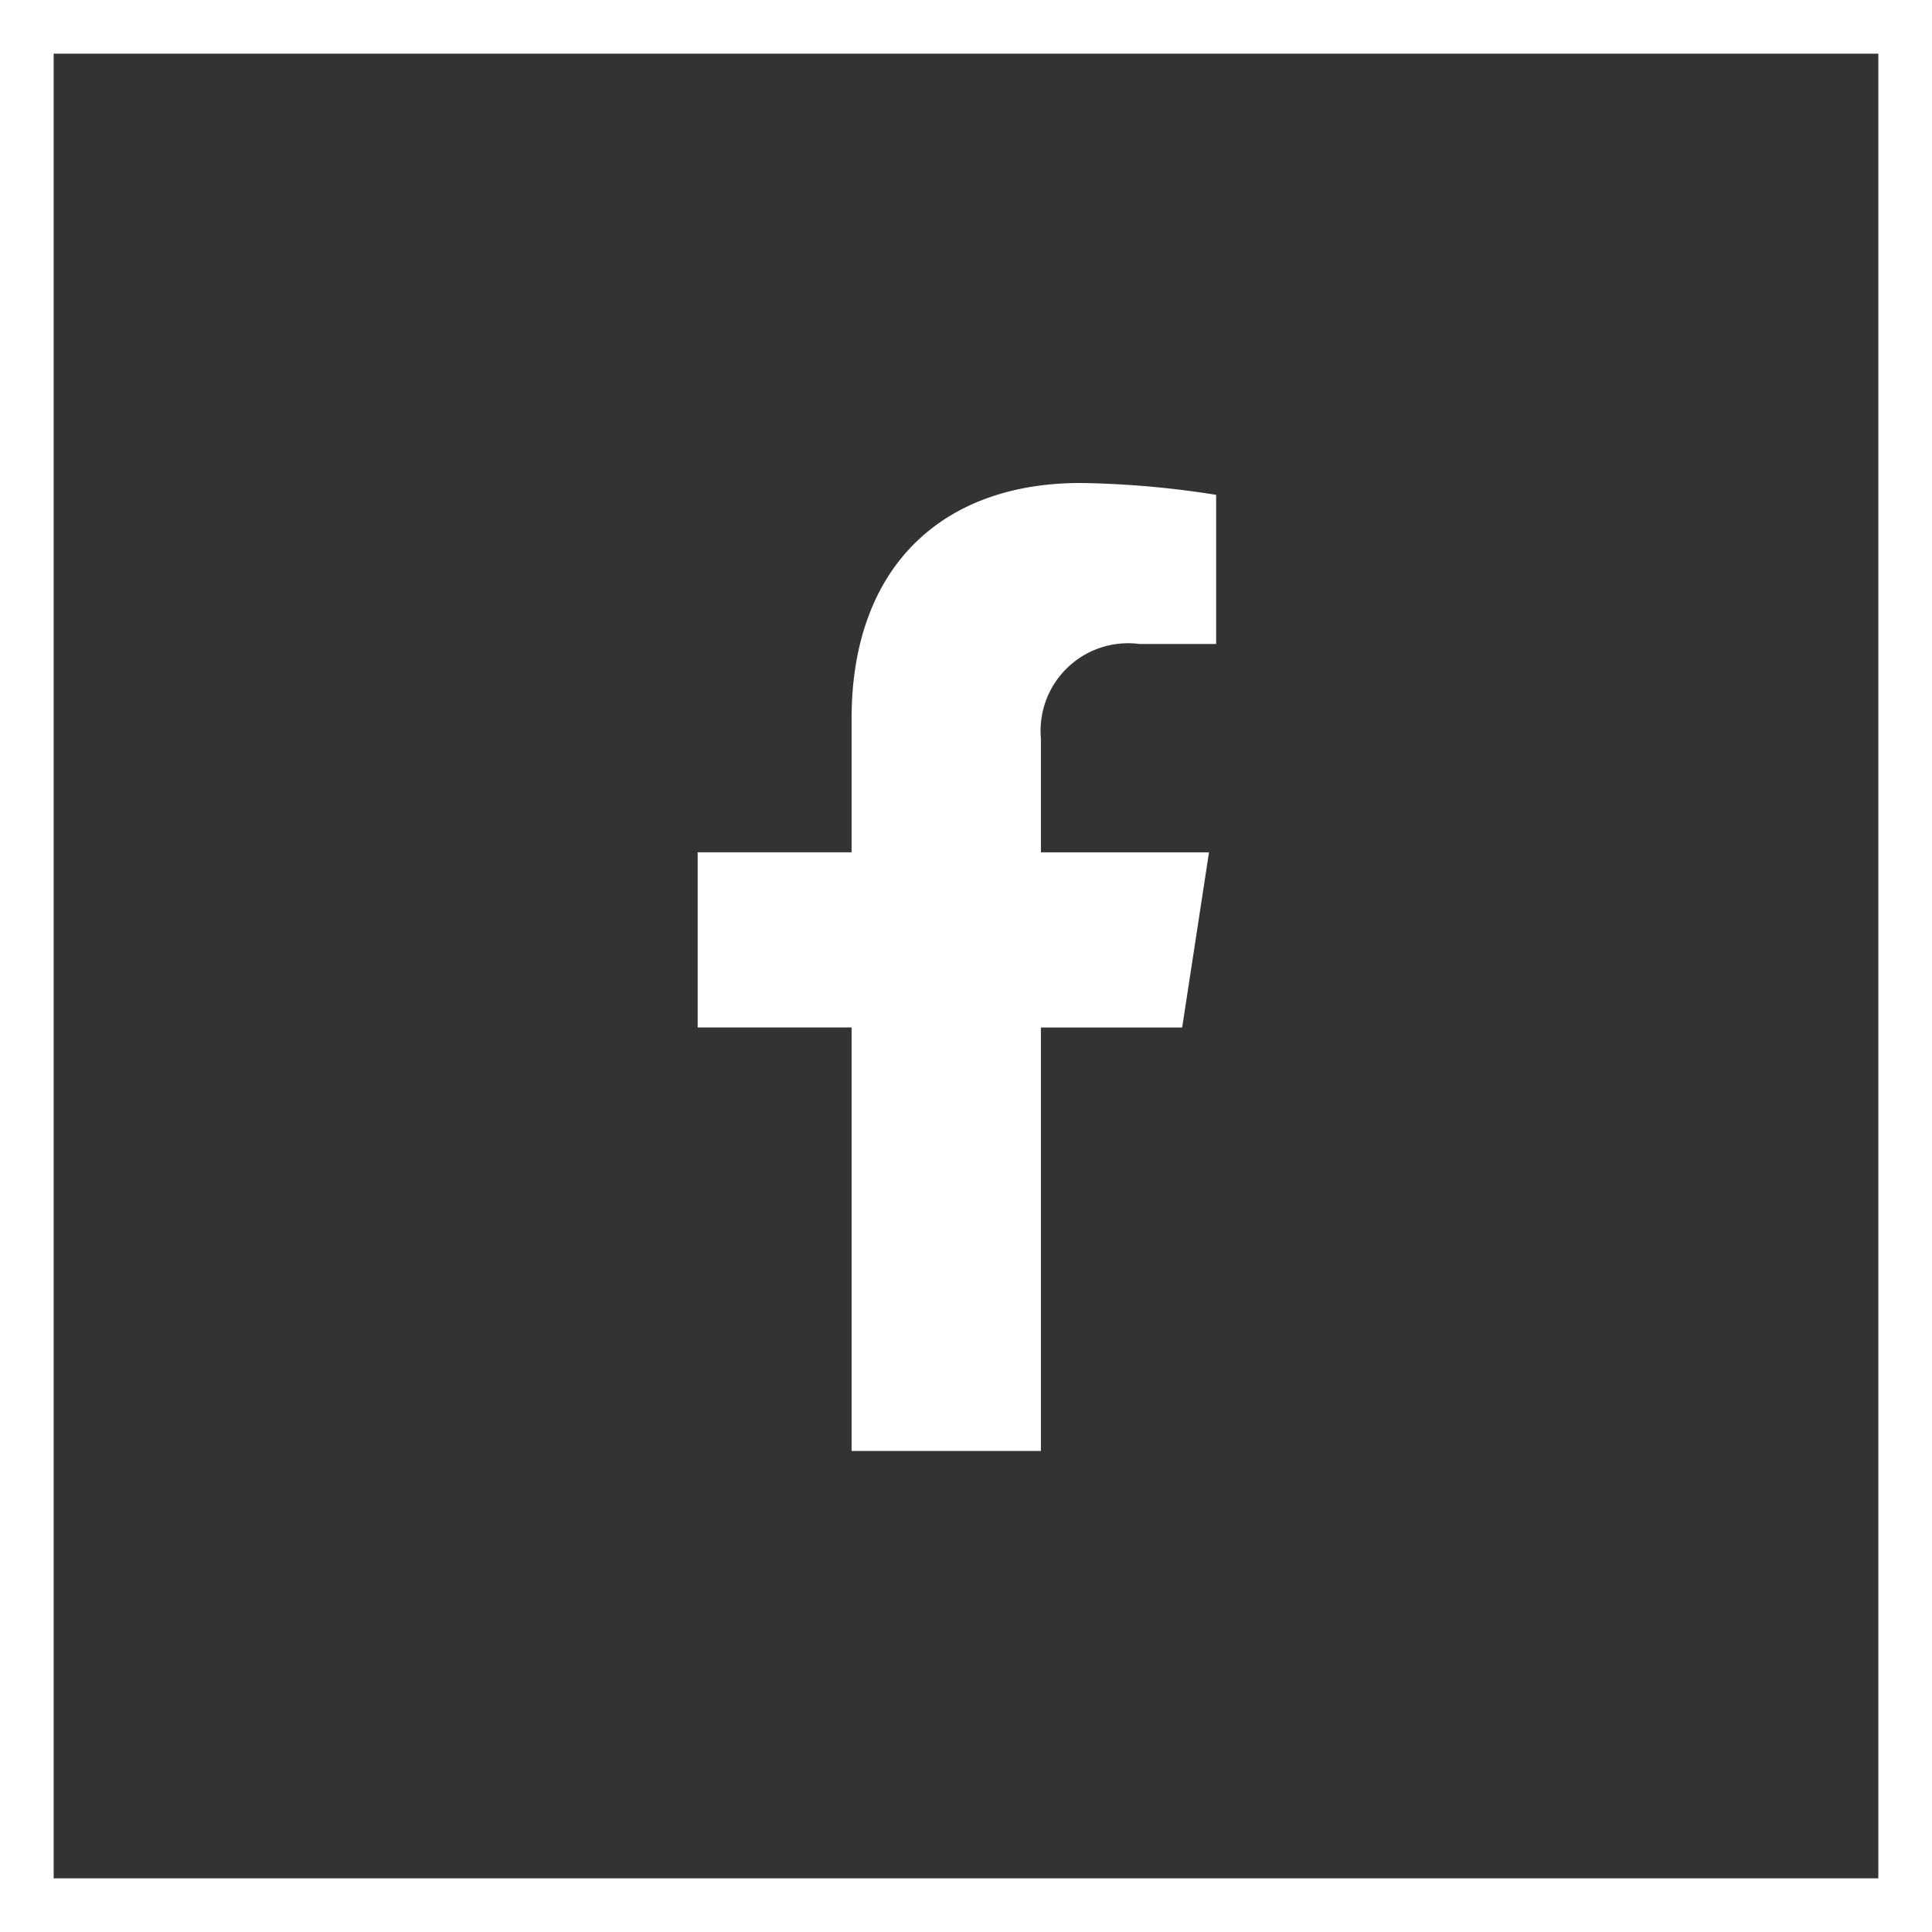
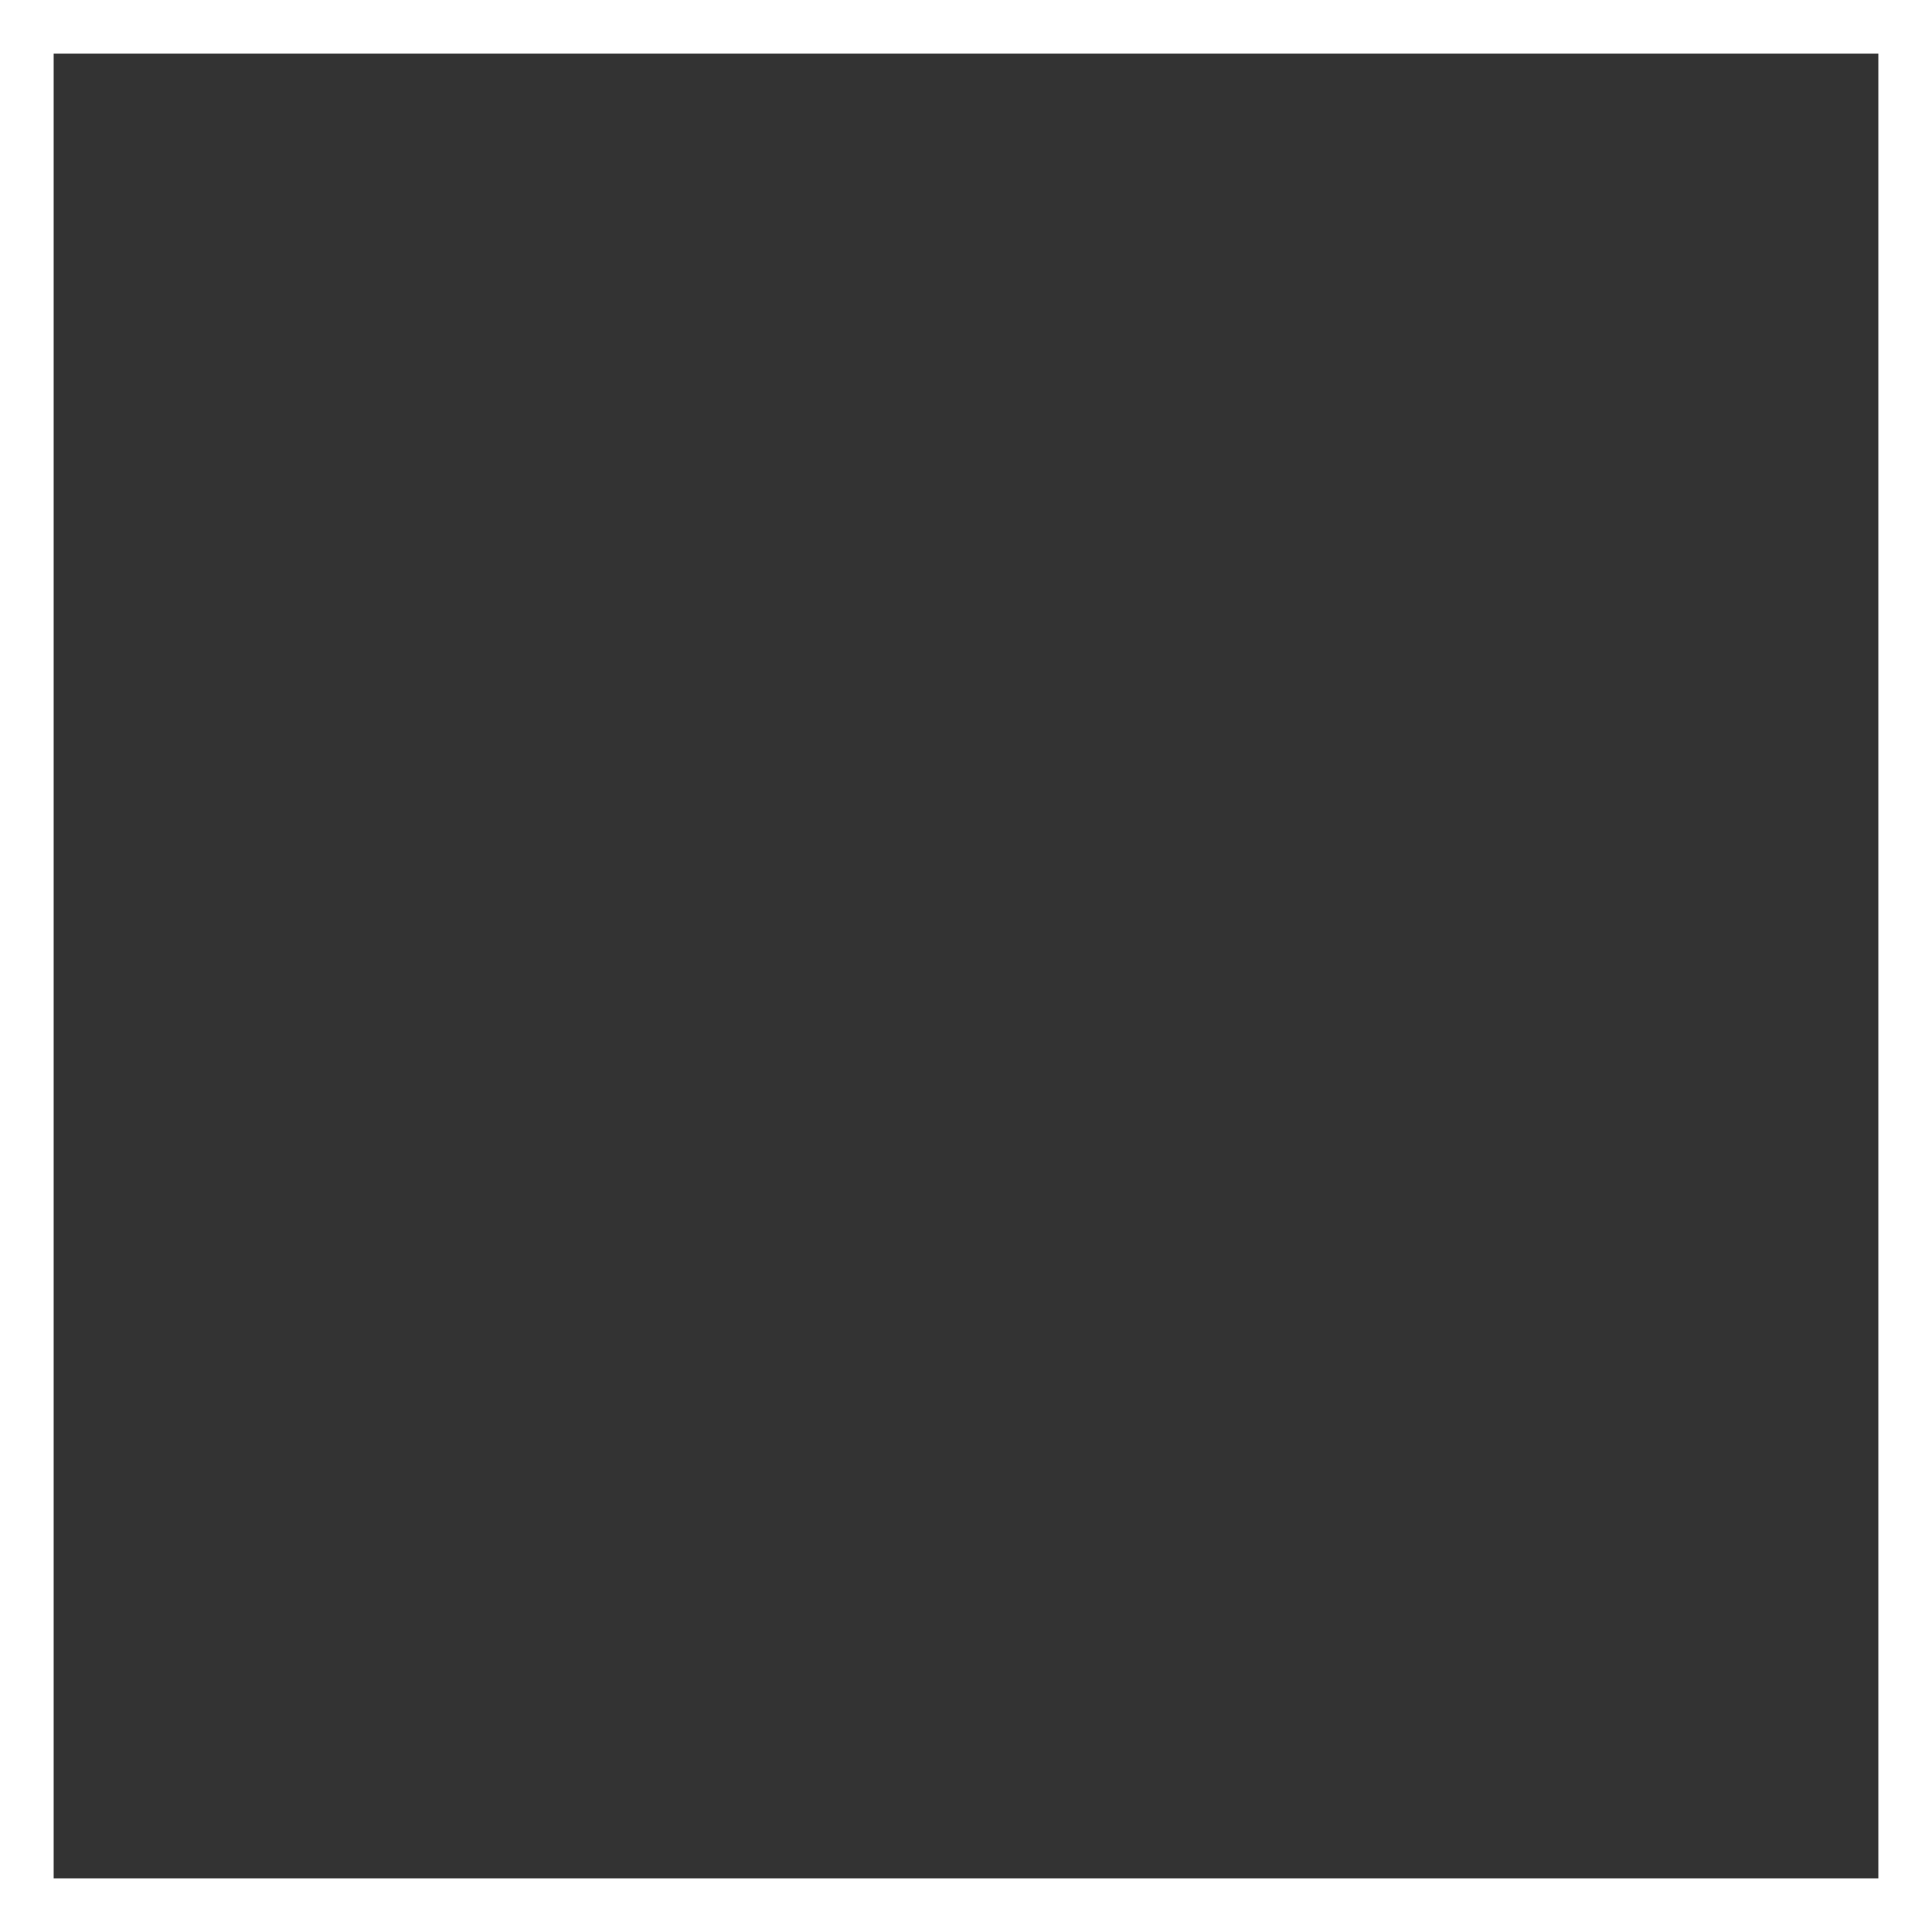
<svg xmlns="http://www.w3.org/2000/svg" id="Компонент_14_1" data-name="Компонент 14 – 1" width="36" height="36" viewBox="0 0 36 36">
  <rect x="0" y="0" width="36" height="36" fill="#333333" stroke="none" />
  <g id="Прямоугольник_75" data-name="Прямоугольник 75" fill="none" stroke="#fff" stroke-width="1">
    <rect width="36" height="36" stroke="none" />
    <rect x="0.5" y="0.5" width="35" height="35" fill="none" />
  </g>
-   <path id="Icon_awesome-facebook-f" data-name="Icon awesome-facebook-f" d="M10.637,10.146l.5-3.264H8.005V4.763A1.632,1.632,0,0,1,9.846,3H11.27V.221A17.364,17.364,0,0,0,8.742,0C6.163,0,4.477,1.563,4.477,4.394V6.881H1.609v3.264H4.477v7.891H8.005V10.146Z" transform="translate(11.391 9)" fill="#fff" />
</svg>